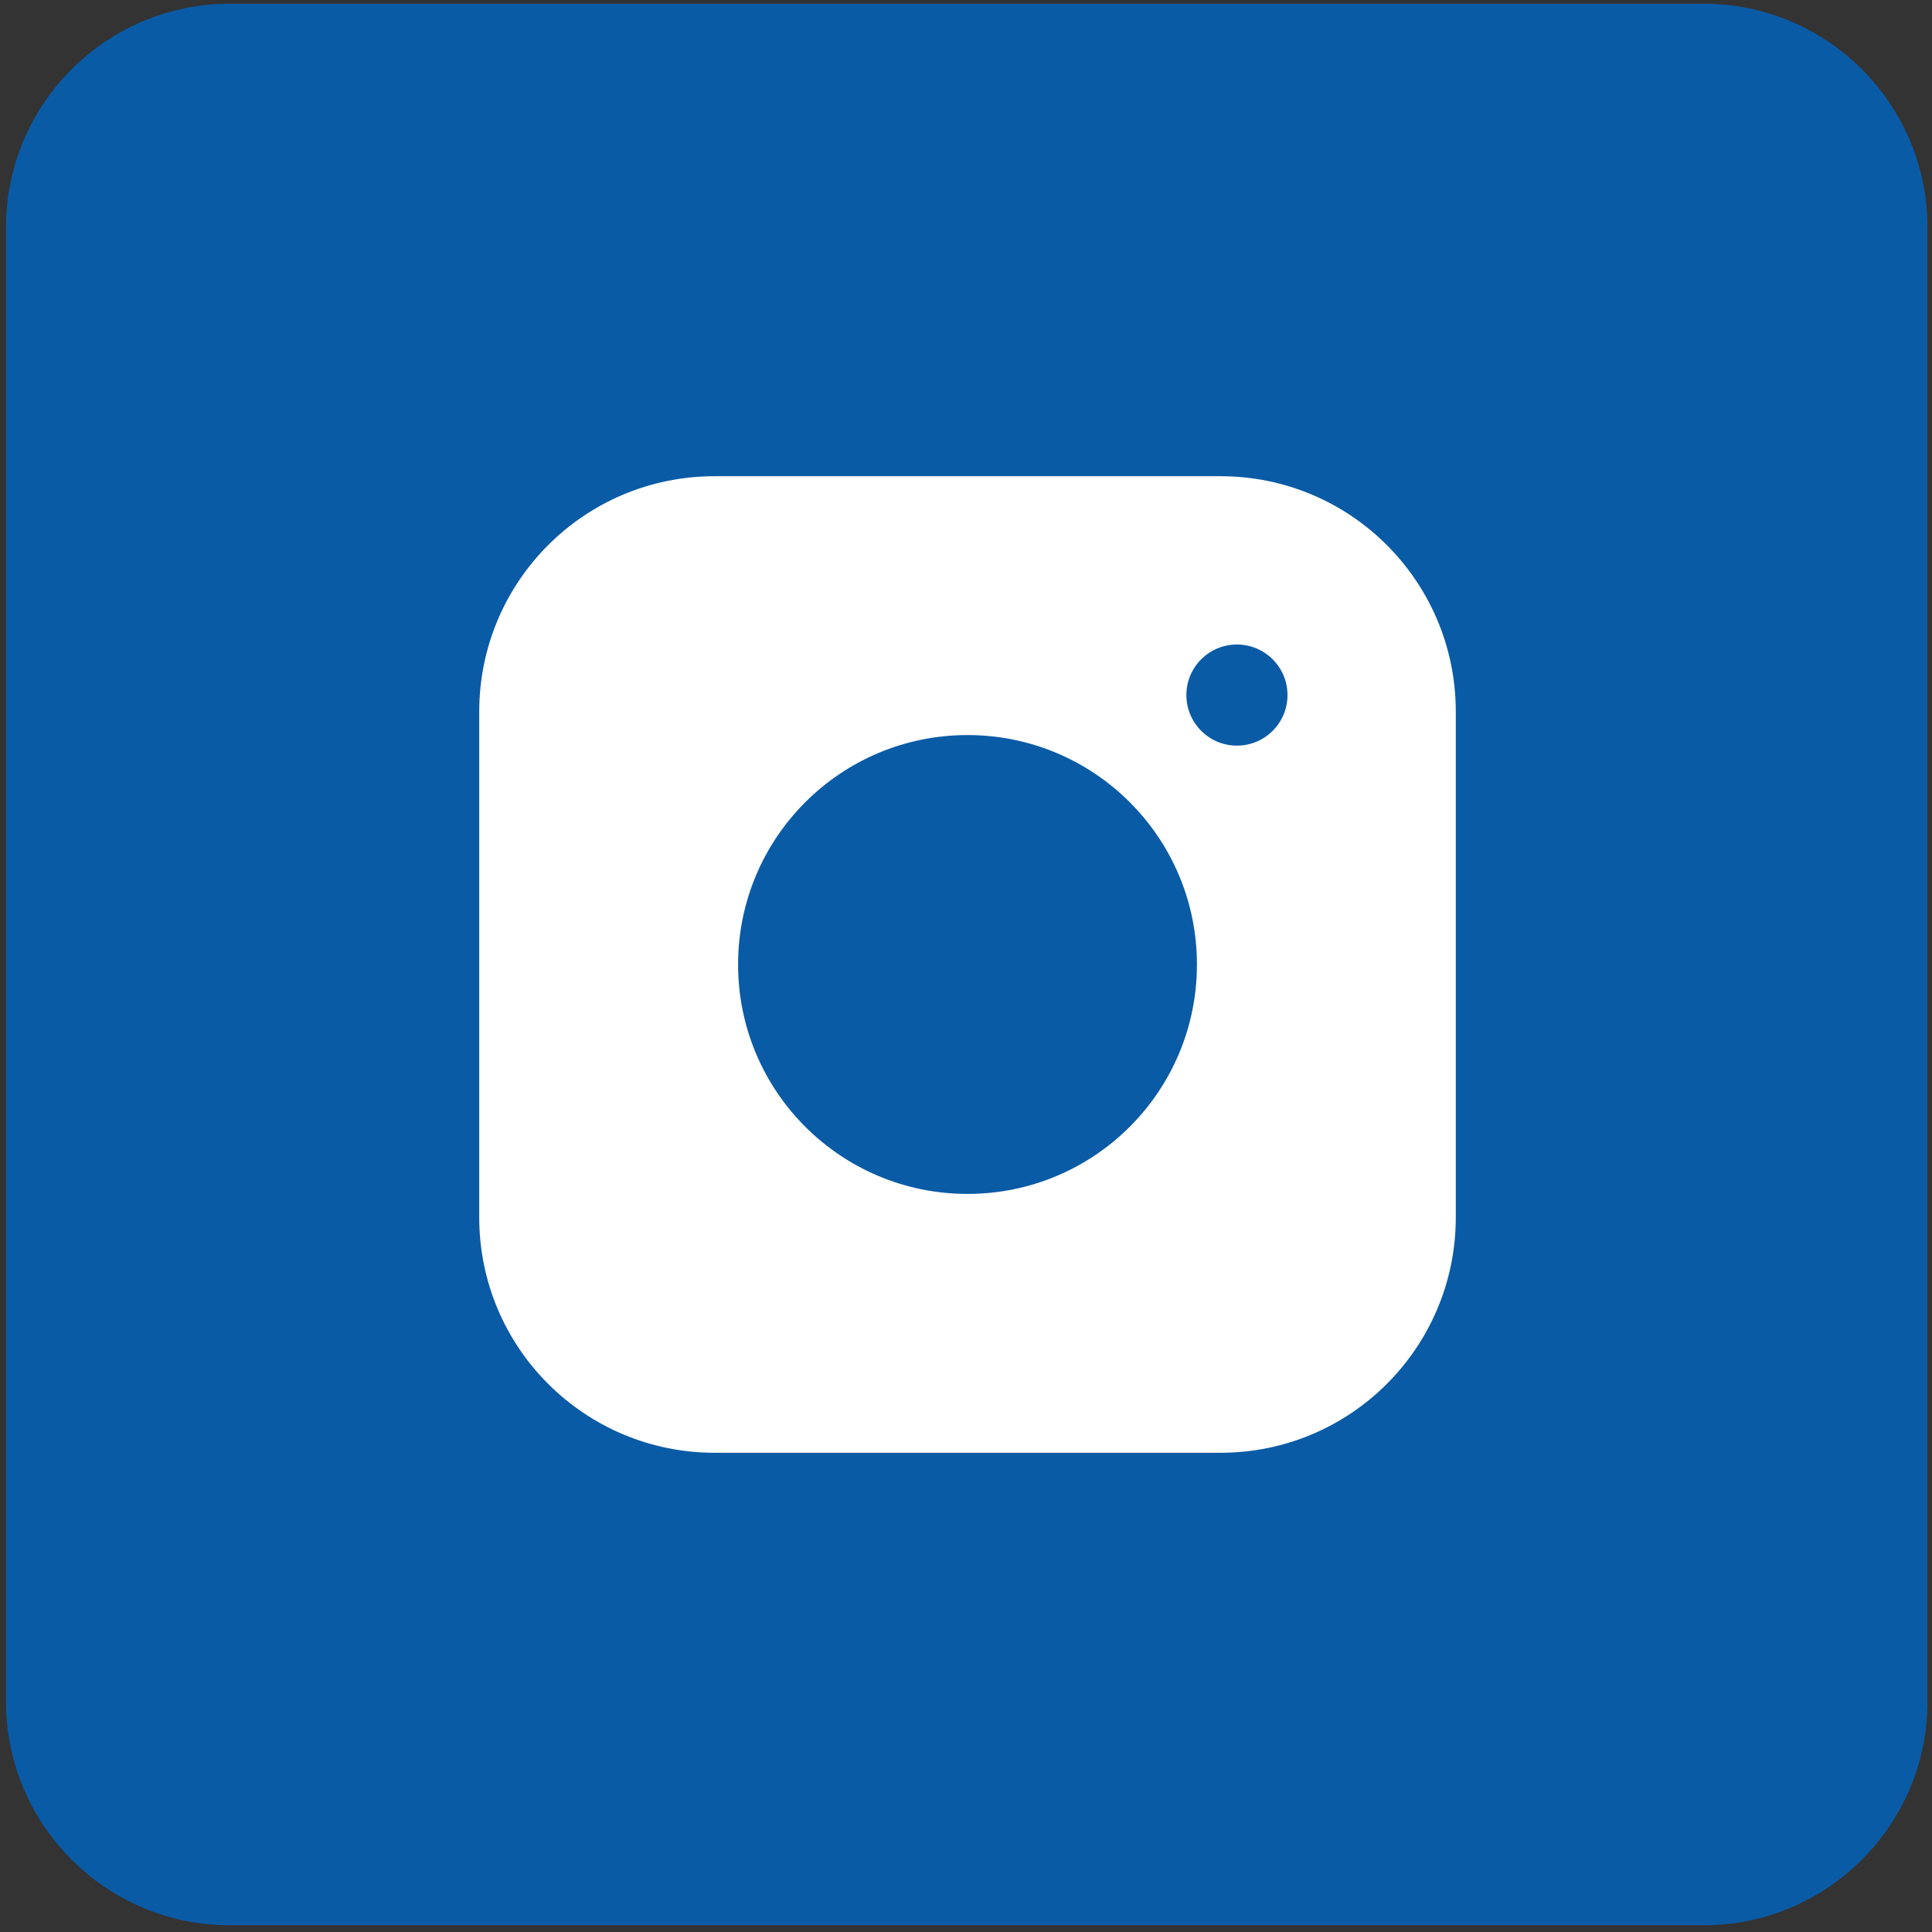
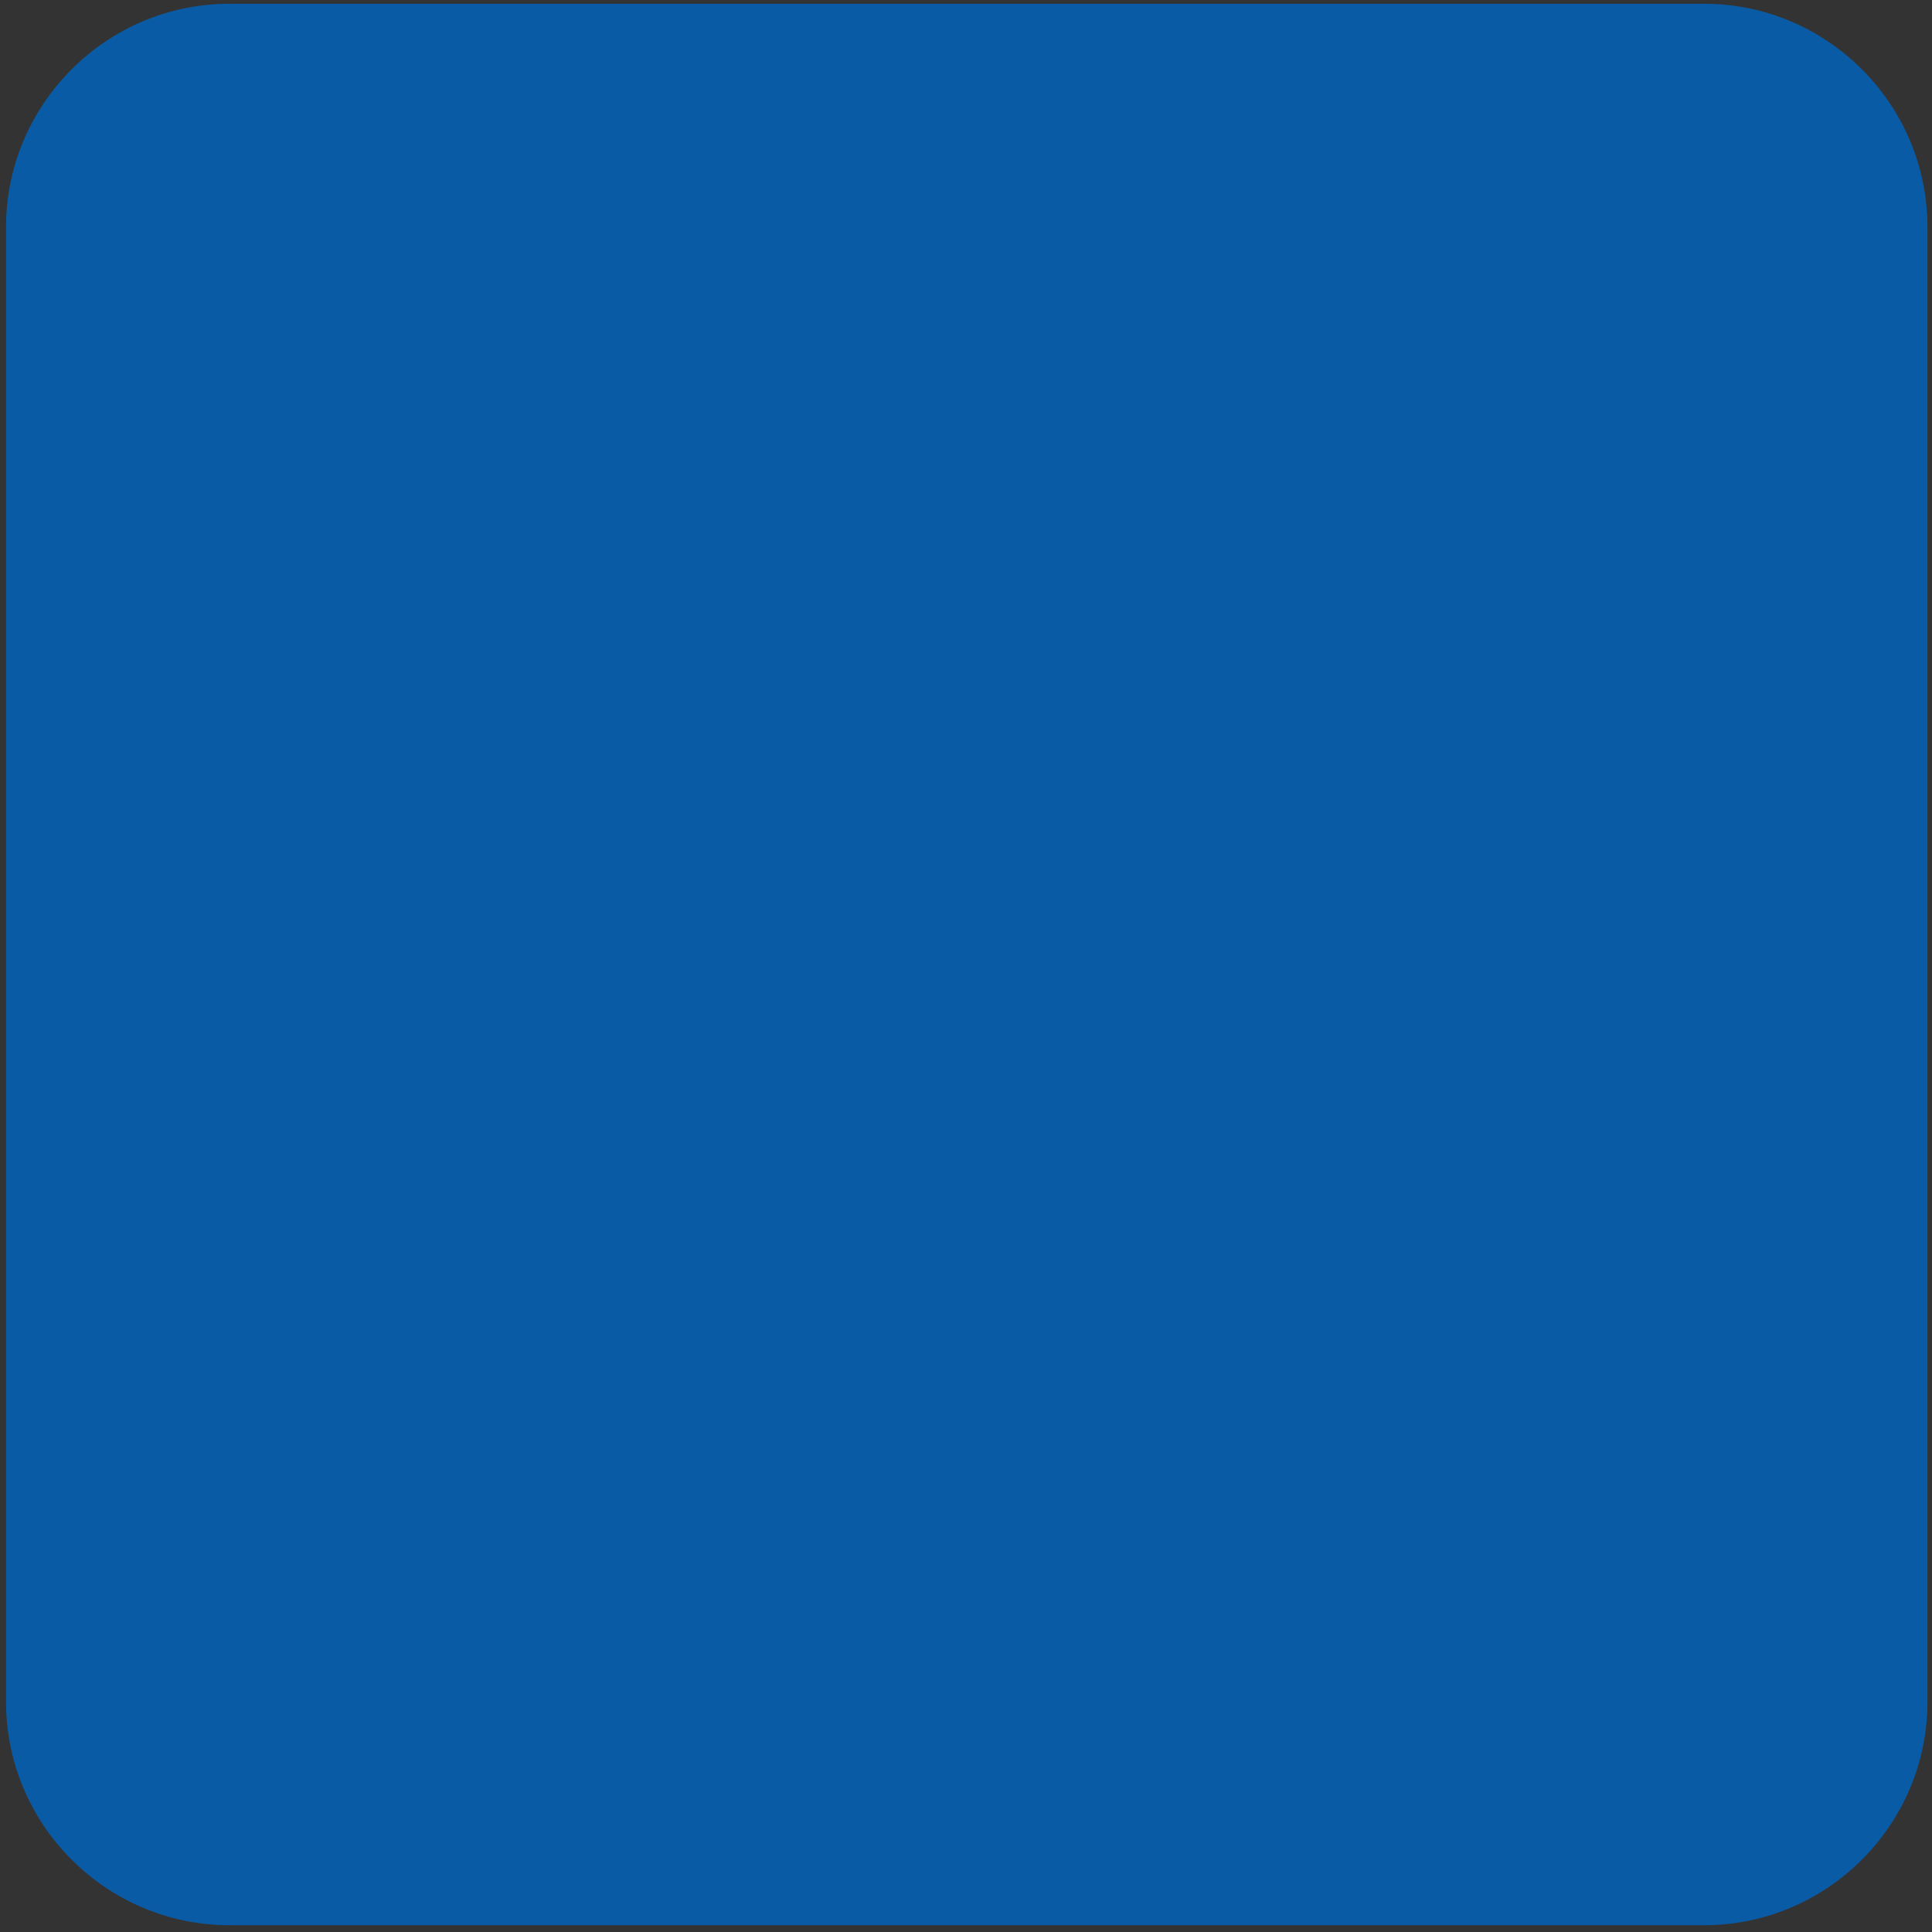
<svg xmlns="http://www.w3.org/2000/svg" version="1.1" id="Capa_1" x="0px" y="0px" viewBox="0 0 256 256" style="enable-background:new 0 0 256 256;" xml:space="preserve">
  <rect x="0" y="0" width="256" height="256" fill="#333333" stroke="none" />
  <style type="text/css">
	.st0{fill:#0A5BA6;}
	.st1{fill:#FFFFFF;}
</style>
  <g id="Capa_2_1_">
    <polygon class="st0" points="6.5,29.4 13.4,13.8 29.6,6.3 229.3,5.8 243.7,16.1 249.6,29.9 249.6,224.9 245.4,239.9 230.7,249.4    26.8,249.1 14.8,244.1 6.2,230.5  " />
  </g>
  <g id="Capa_1_1_">
    <g>
-       <path class="st1" d="M161.7,63.1h-67c-17.3,0-31.2,14-31.2,31.2v67c0,17.3,14,31.2,31.2,31.2h67c17.3,0,31.2-14,31.2-31.2v-67    C192.9,77.1,179,63.1,161.7,63.1z" />
      <path class="st0" d="M128.2,97.4c-16.8,0-30.4,13.6-30.4,30.4s13.6,30.4,30.4,30.4s30.4-13.6,30.4-30.4    C158.6,111,145,97.4,128.2,97.4z" />
      <circle class="st0" cx="163.9" cy="92.1" r="6.7" />
      <path class="st0" d="M225.8,0.5H30.4C14.1,0.5,0.8,13.8,0.8,30.1v195.4c0,16.3,13.3,29.6,29.6,29.6h195.4    c16.3,0,29.6-13.3,29.6-29.6V30.1C255.4,13.8,242.1,0.5,225.8,0.5z M243.6,225.5c0,9.8-8,17.8-17.8,17.8H30.4    c-9.8,0-17.8-8-17.8-17.8V30.1c0-9.8,8-17.8,17.8-17.8h195.4c9.8,0,17.8,8,17.8,17.8L243.6,225.5L243.6,225.5z" />
    </g>
  </g>
</svg>